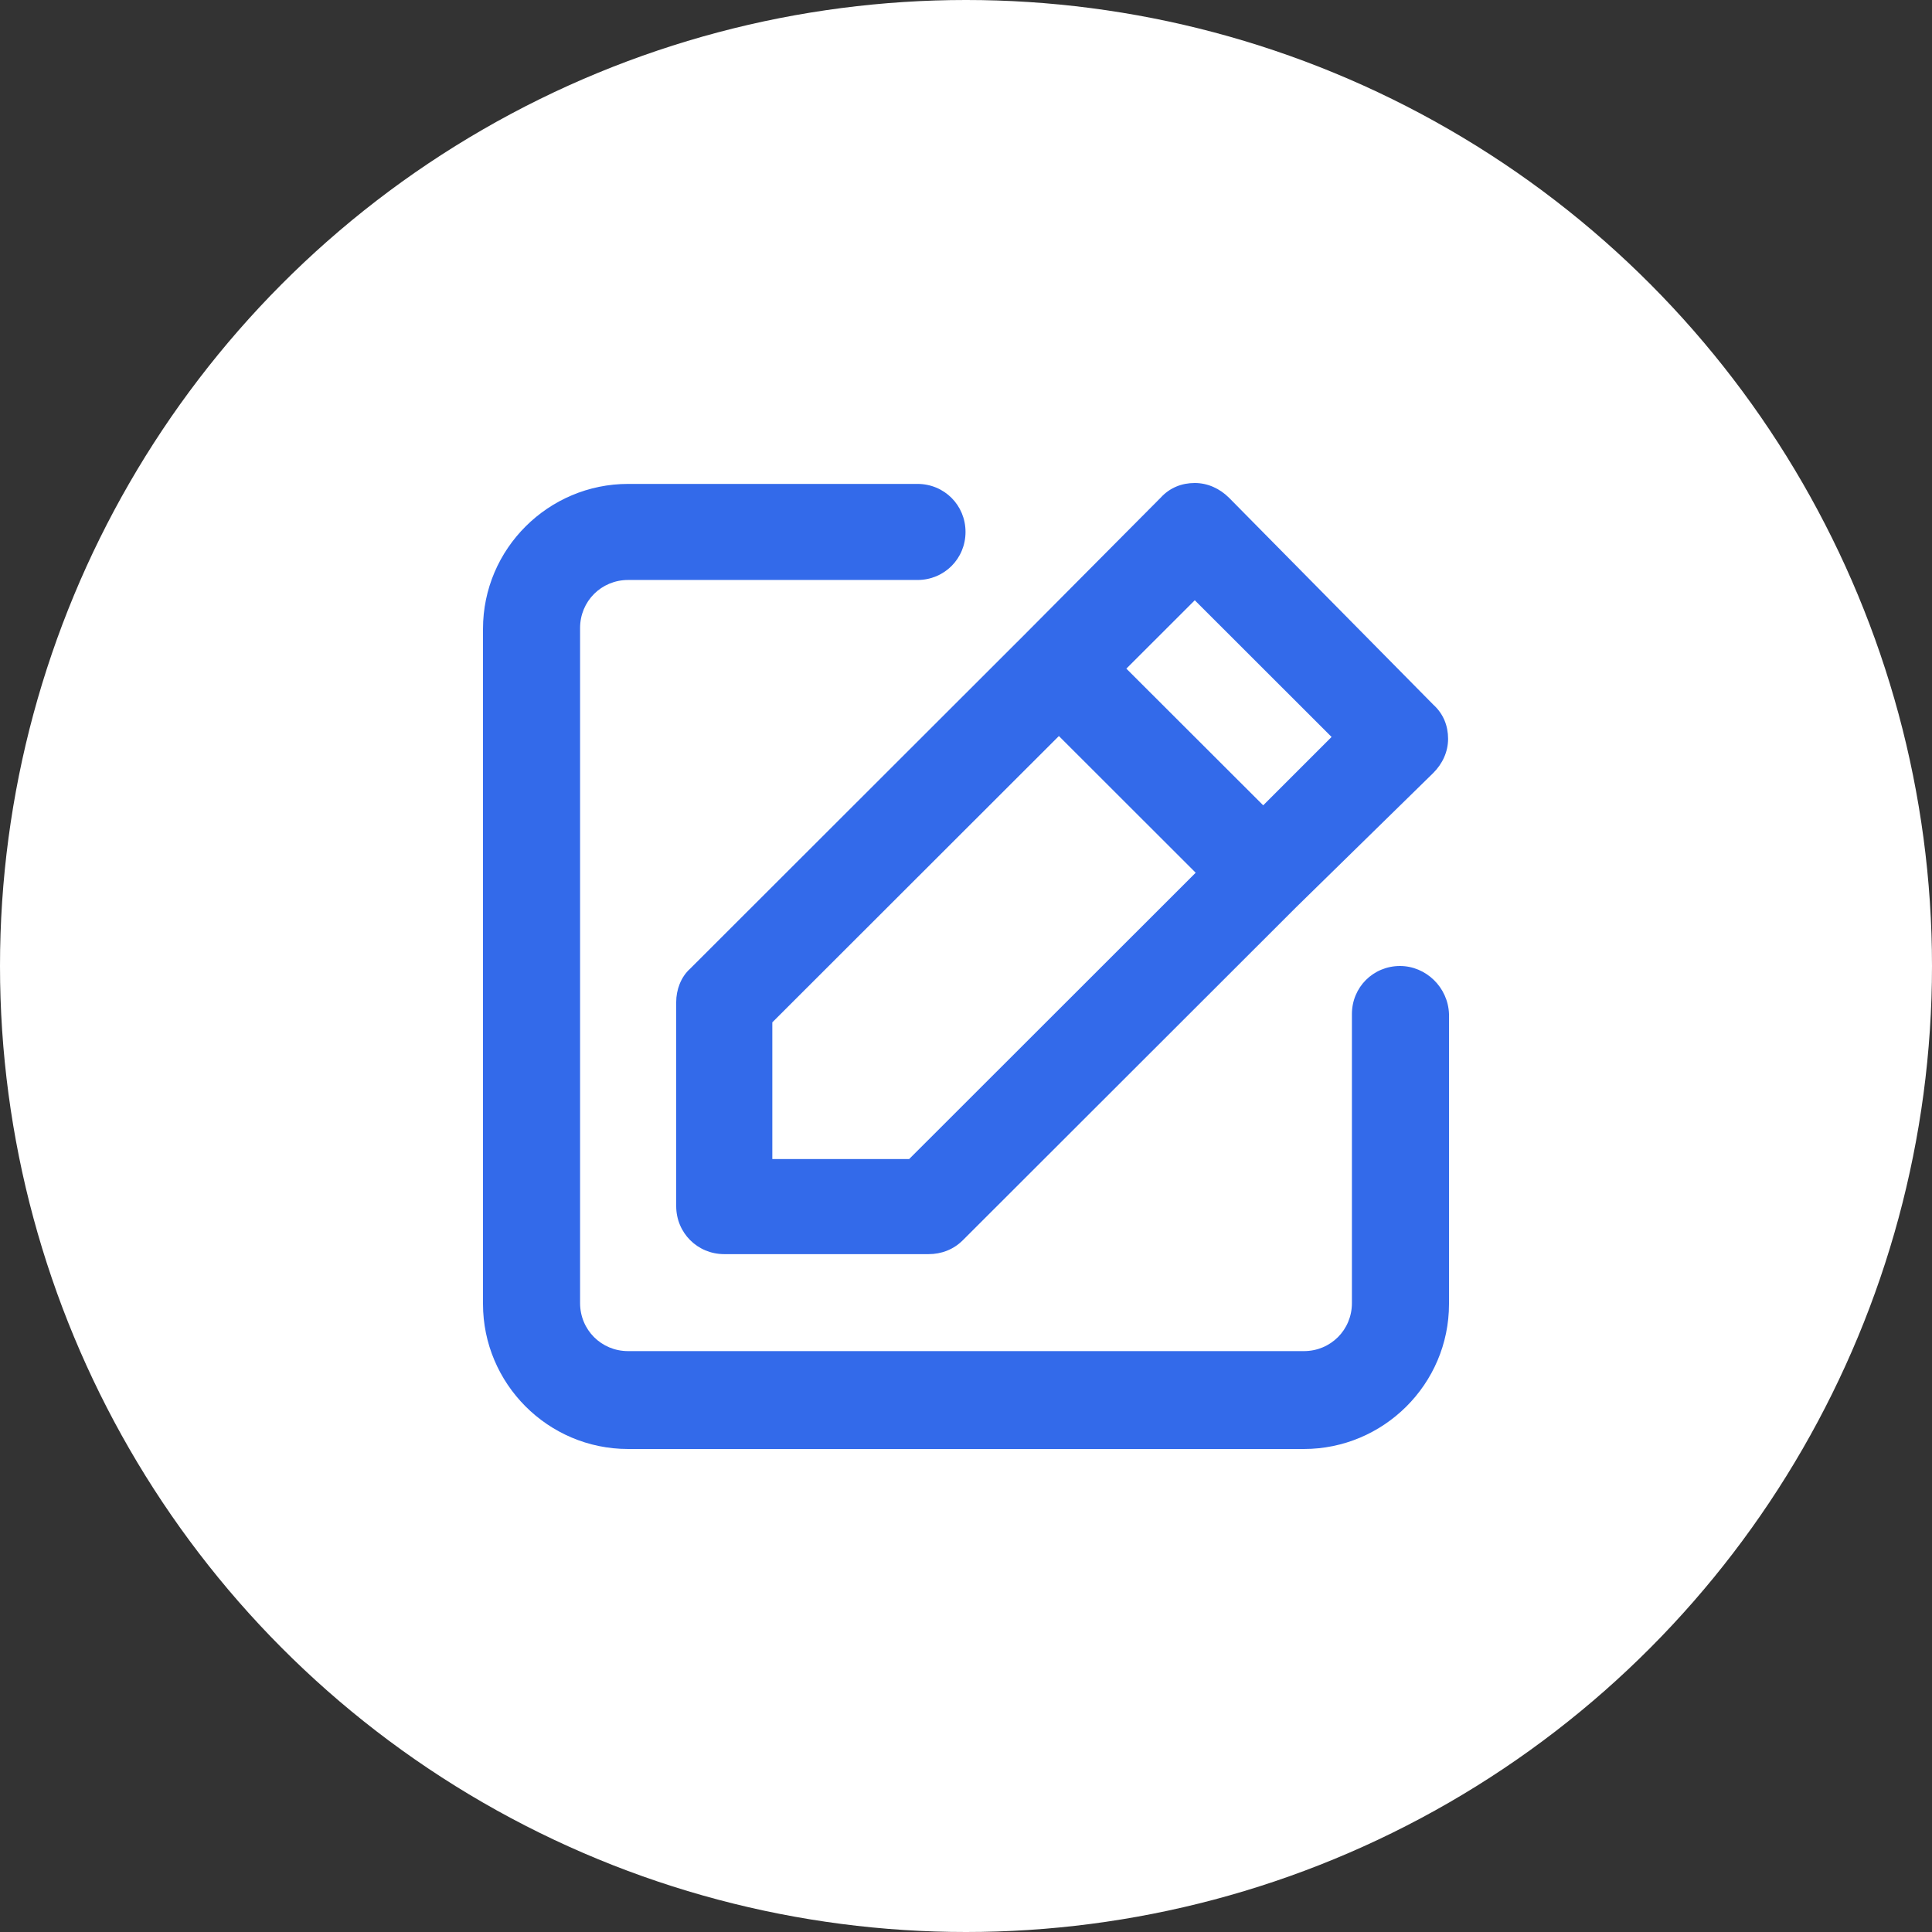
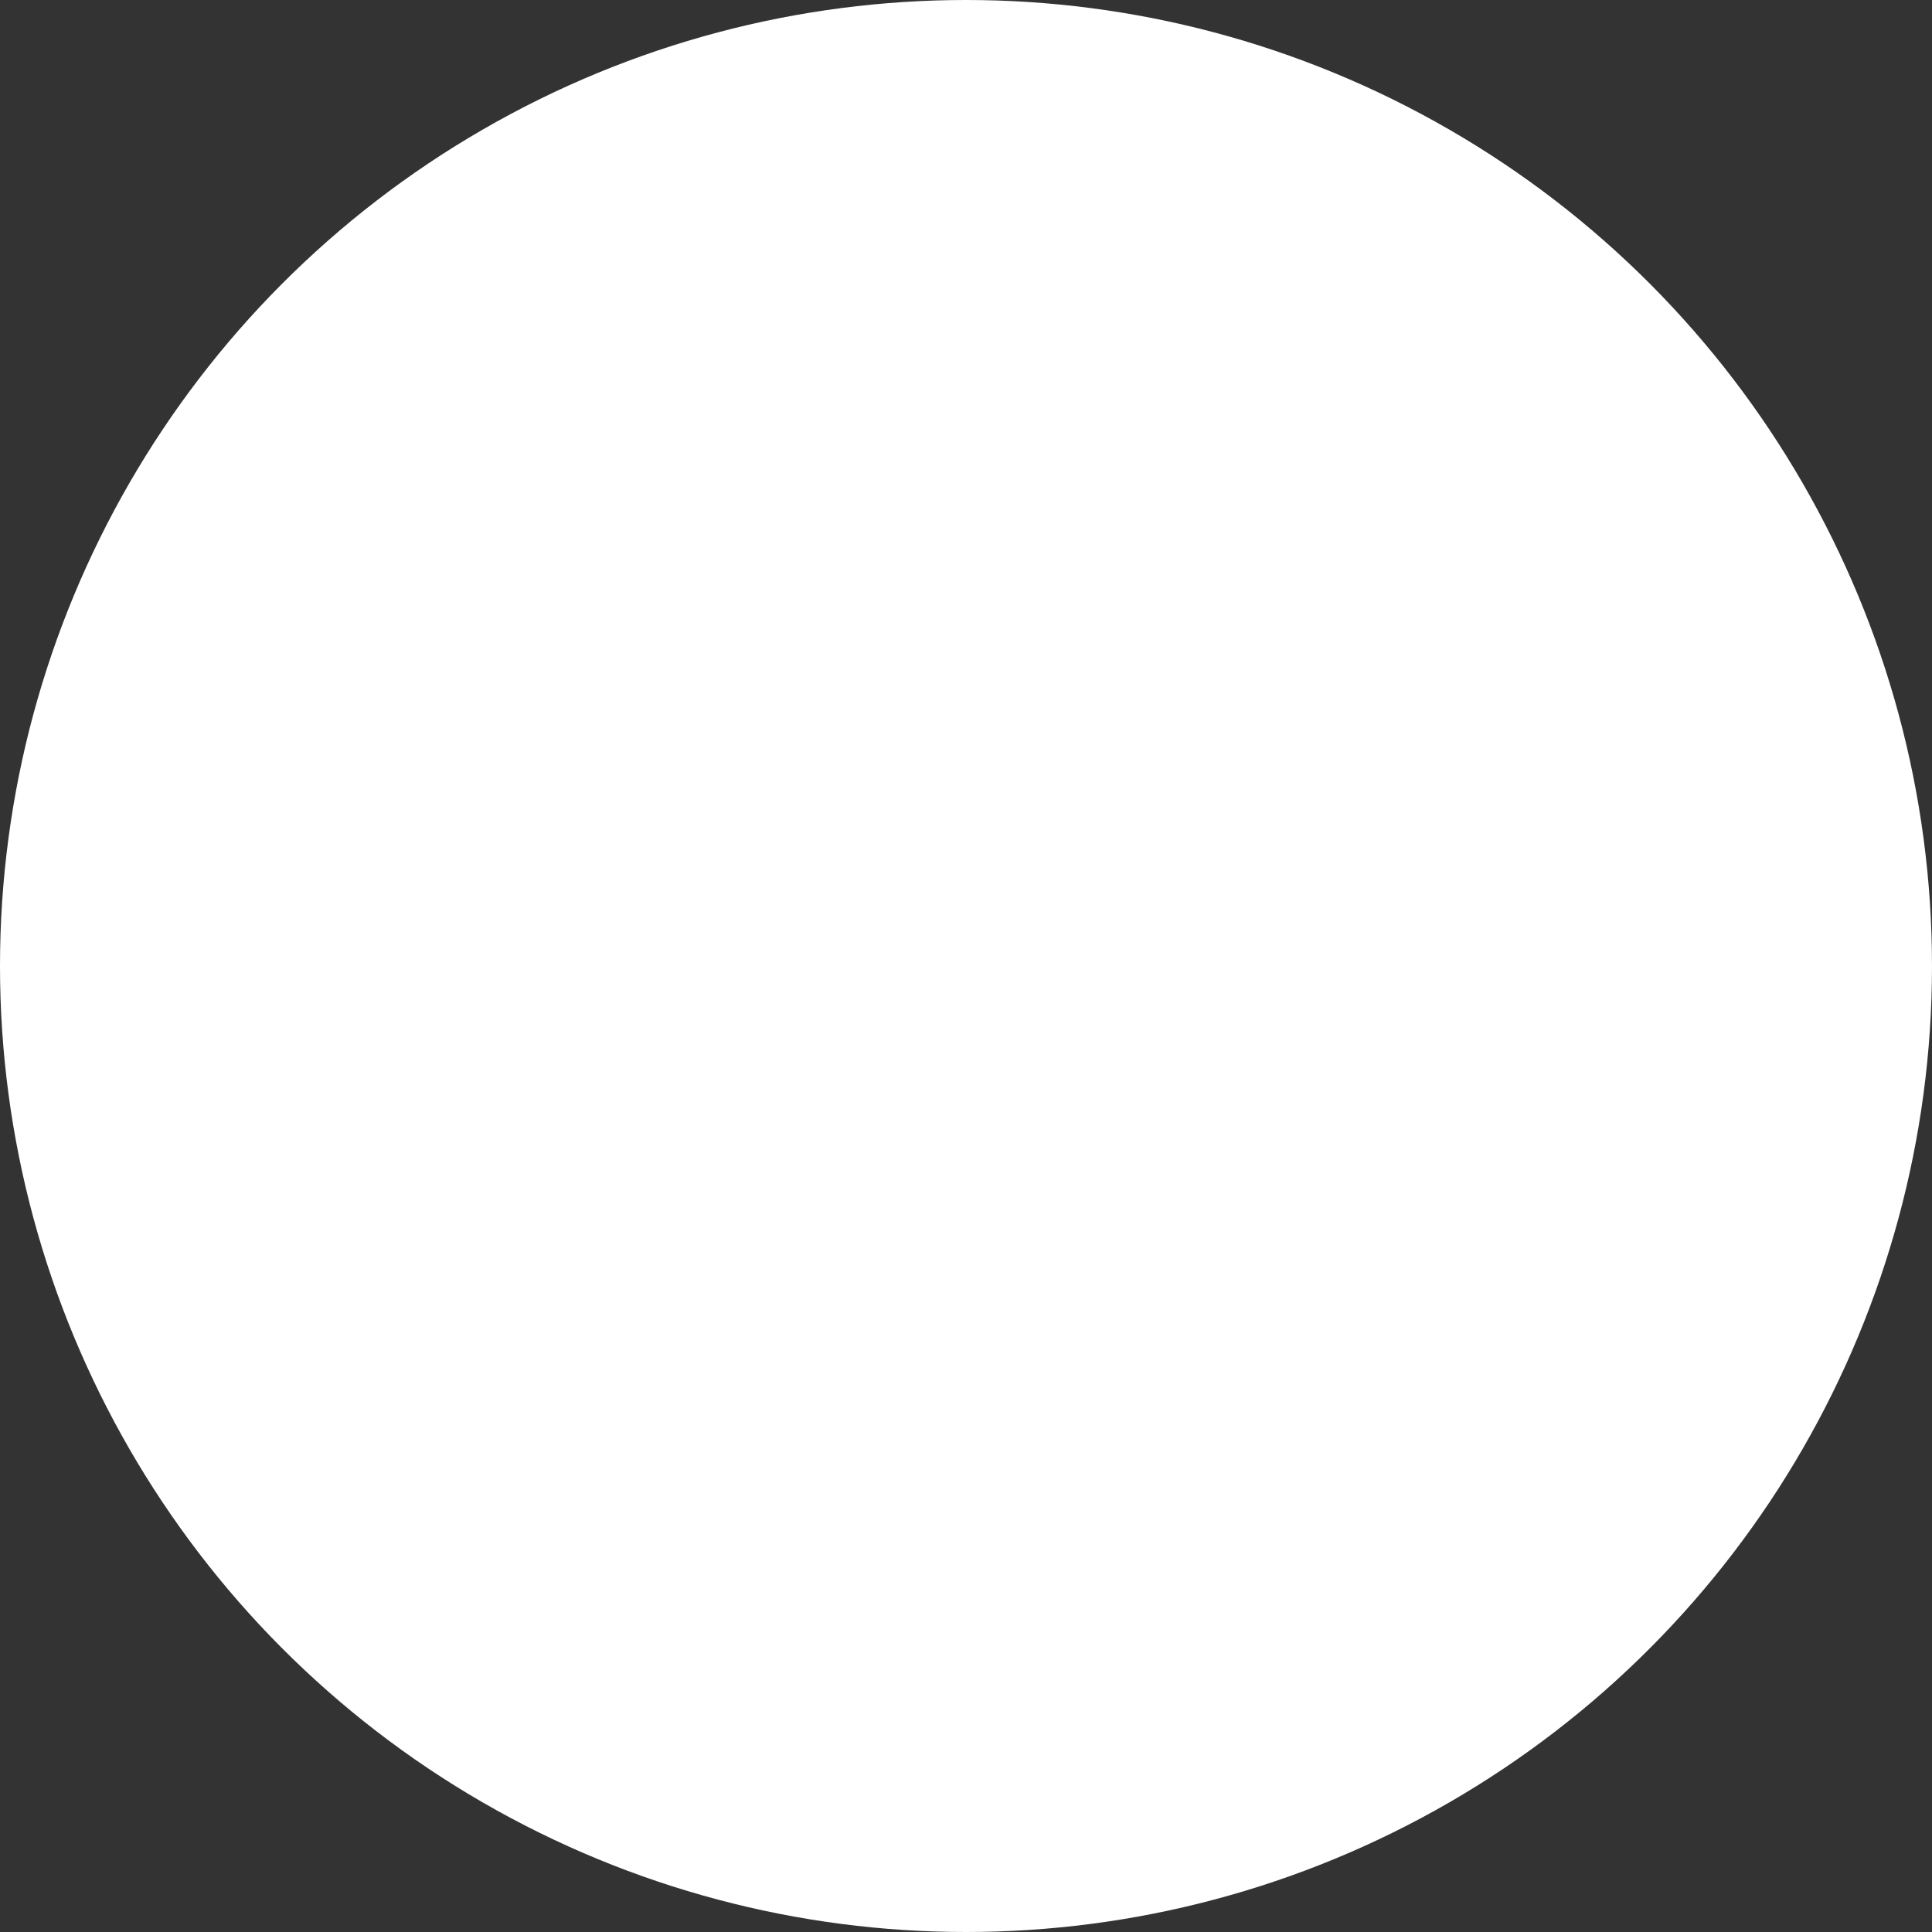
<svg xmlns="http://www.w3.org/2000/svg" width="36" height="36" viewBox="0 0 36 36" fill="none">
  <rect x="0" y="0" width="36" height="36" fill="#333333" stroke="none" />
  <circle cx="18" cy="18" r="18" fill="white" />
  <g clip-path="url(#clip0_17_117)">
-     <path d="M26.087 18C25.588 18 25.191 18.396 25.191 18.895V24.281C25.191 24.78 24.795 25.176 24.296 25.176H11.704C11.205 25.176 10.809 24.78 10.809 24.281V11.702C10.809 11.203 11.205 10.807 11.704 10.807H17.096C17.595 10.807 17.991 10.411 17.991 9.912C17.991 9.413 17.595 9.017 17.096 9.017H11.704C10.223 9.017 9 10.222 9 11.719V24.298C9 25.778 10.206 27 11.704 27H24.296C25.777 27 27 25.795 27 24.298V18.895C26.983 18.396 26.569 18 26.087 18ZM12.6 18.671V22.474C12.6 22.973 12.996 23.369 13.496 23.369H17.302C17.544 23.369 17.767 23.283 17.94 23.111L24.158 16.899L26.707 14.403C26.879 14.231 26.983 14.008 26.983 13.767C26.983 13.526 26.897 13.302 26.707 13.13L22.901 9.275C22.728 9.103 22.504 9 22.263 9C22.022 9 21.798 9.086 21.626 9.275L19.094 11.822L12.858 18.052C12.686 18.206 12.6 18.447 12.6 18.671ZM22.263 11.185L24.812 13.732L23.538 15.006L20.988 12.459L22.263 11.185ZM14.391 19.05L19.731 13.715L22.28 16.262L16.941 21.597H14.391V19.05Z" fill="#336AEA" />
-   </g>
+     </g>
  <defs>
    <clipPath id="clip0_17_117">
-       <rect width="18" height="18" fill="white" transform="translate(9 9)" />
-     </clipPath>
+       </clipPath>
  </defs>
</svg>